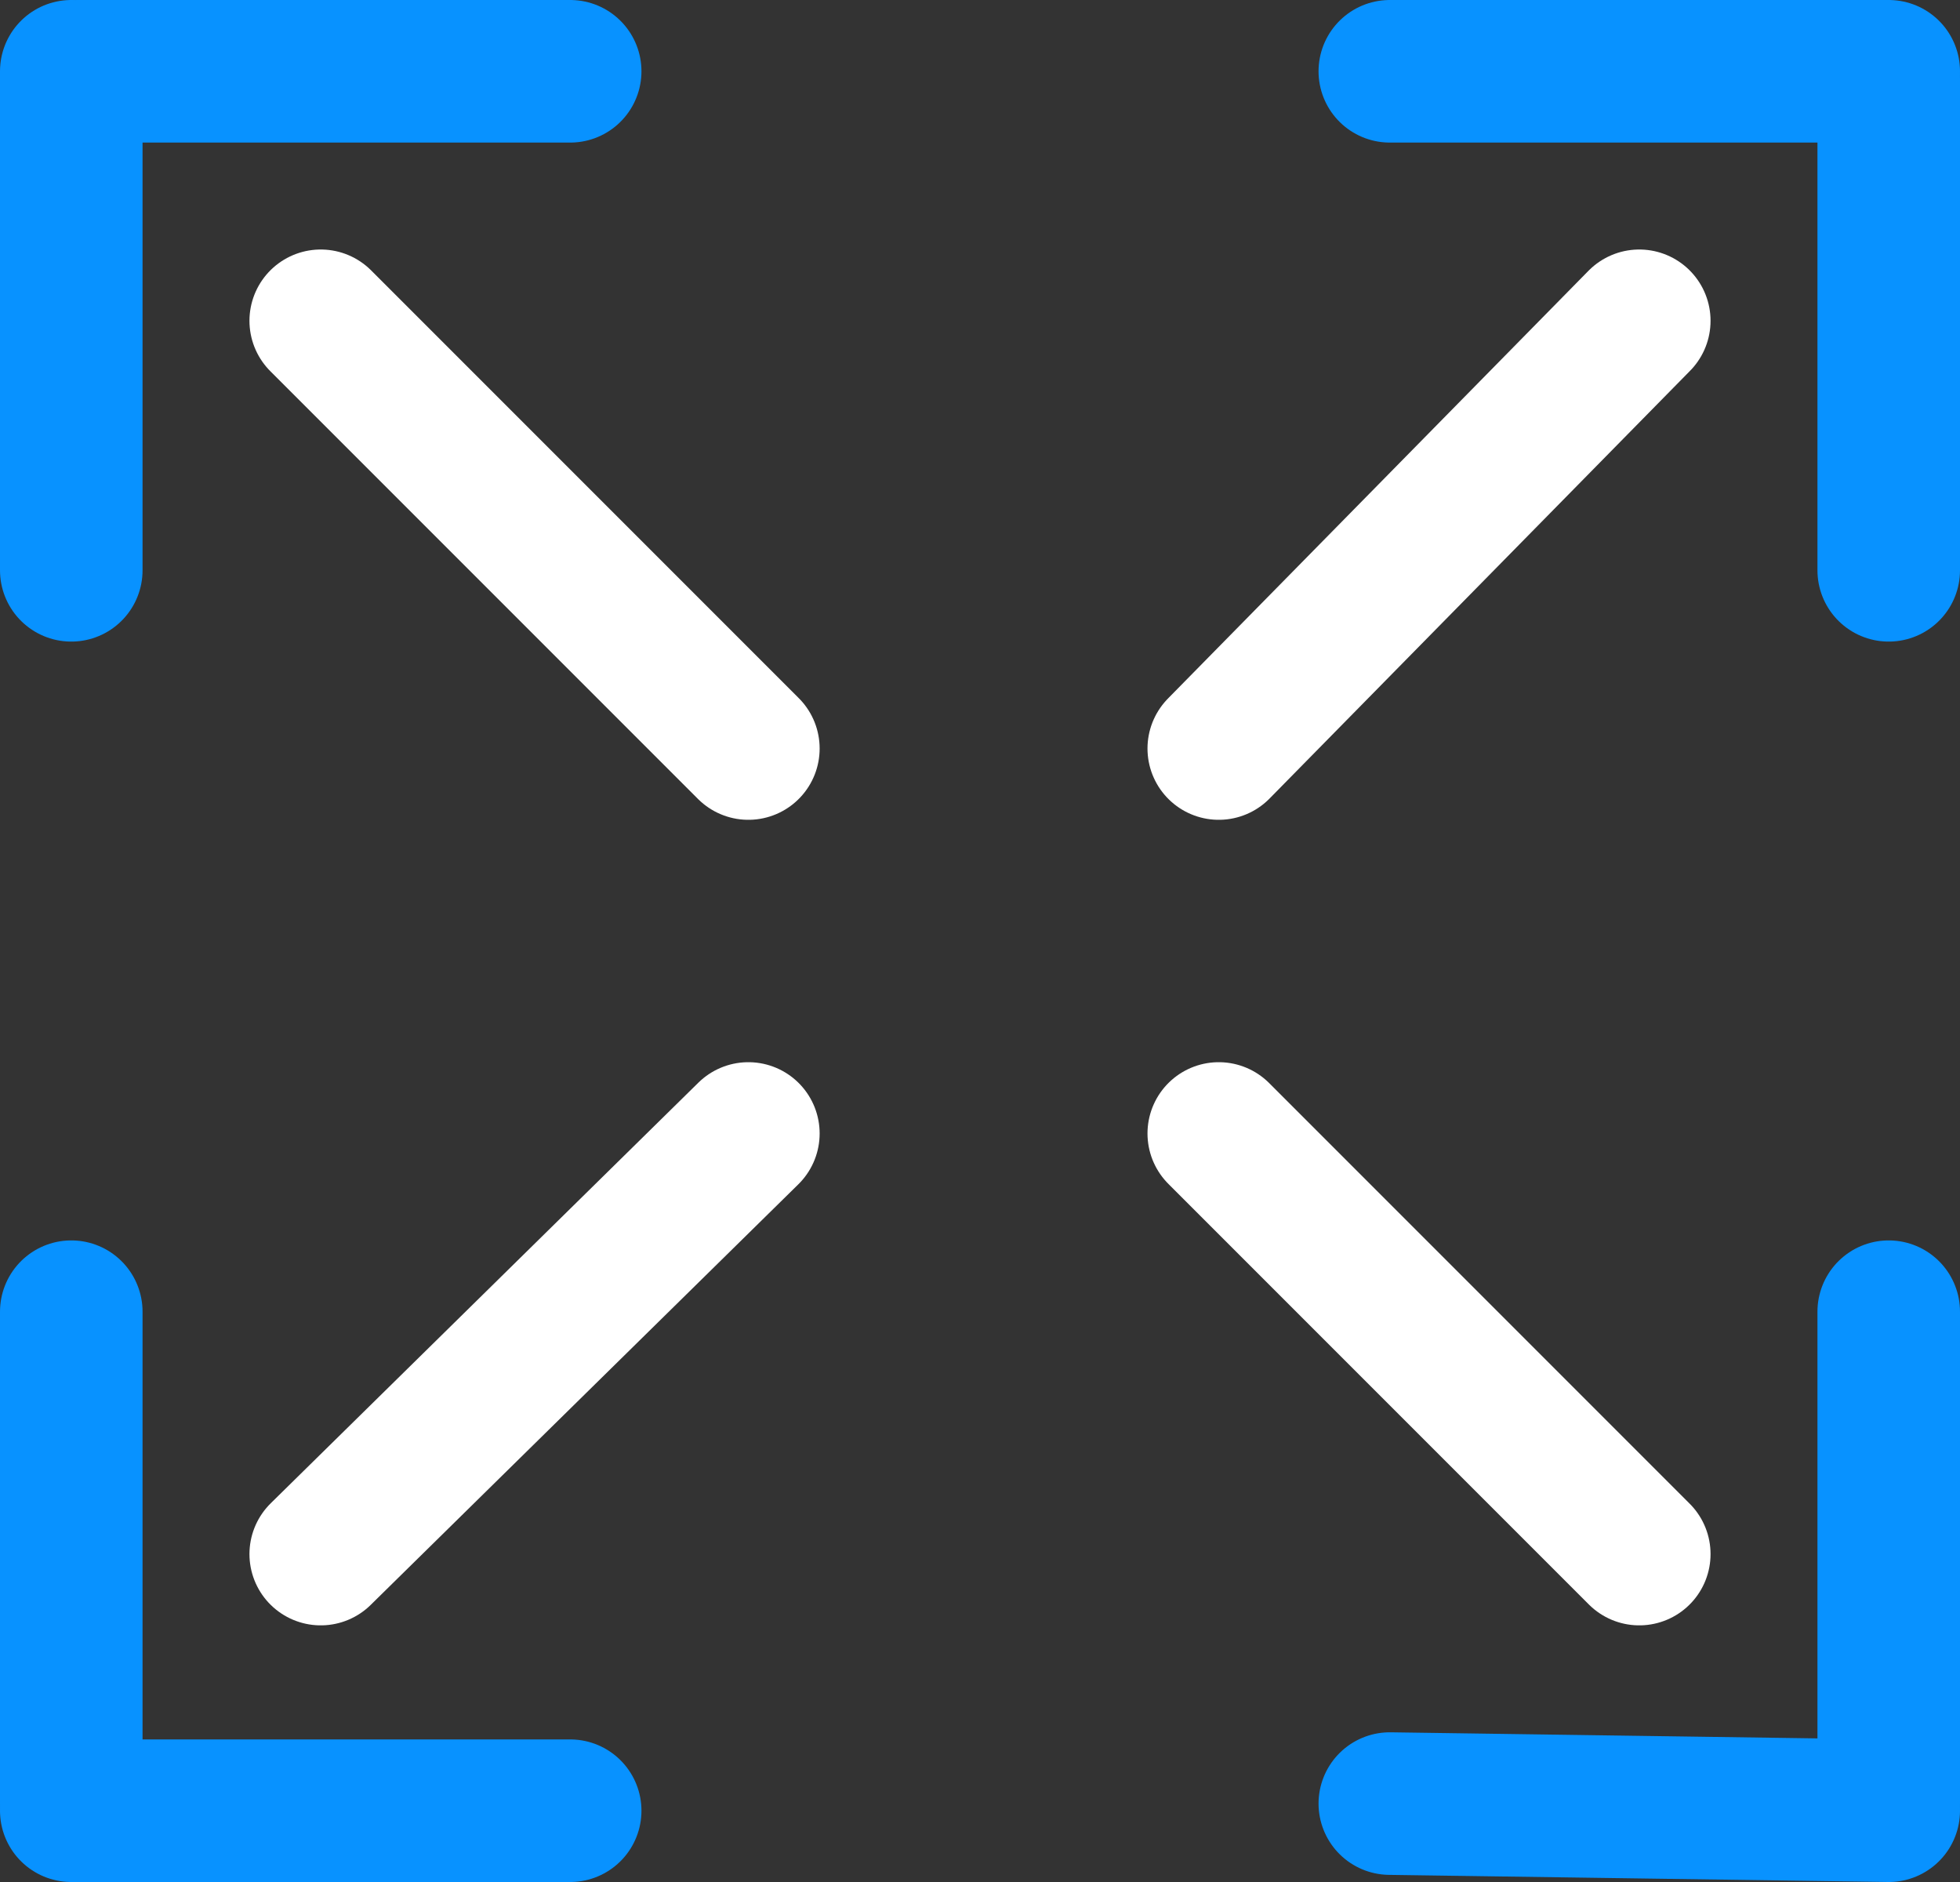
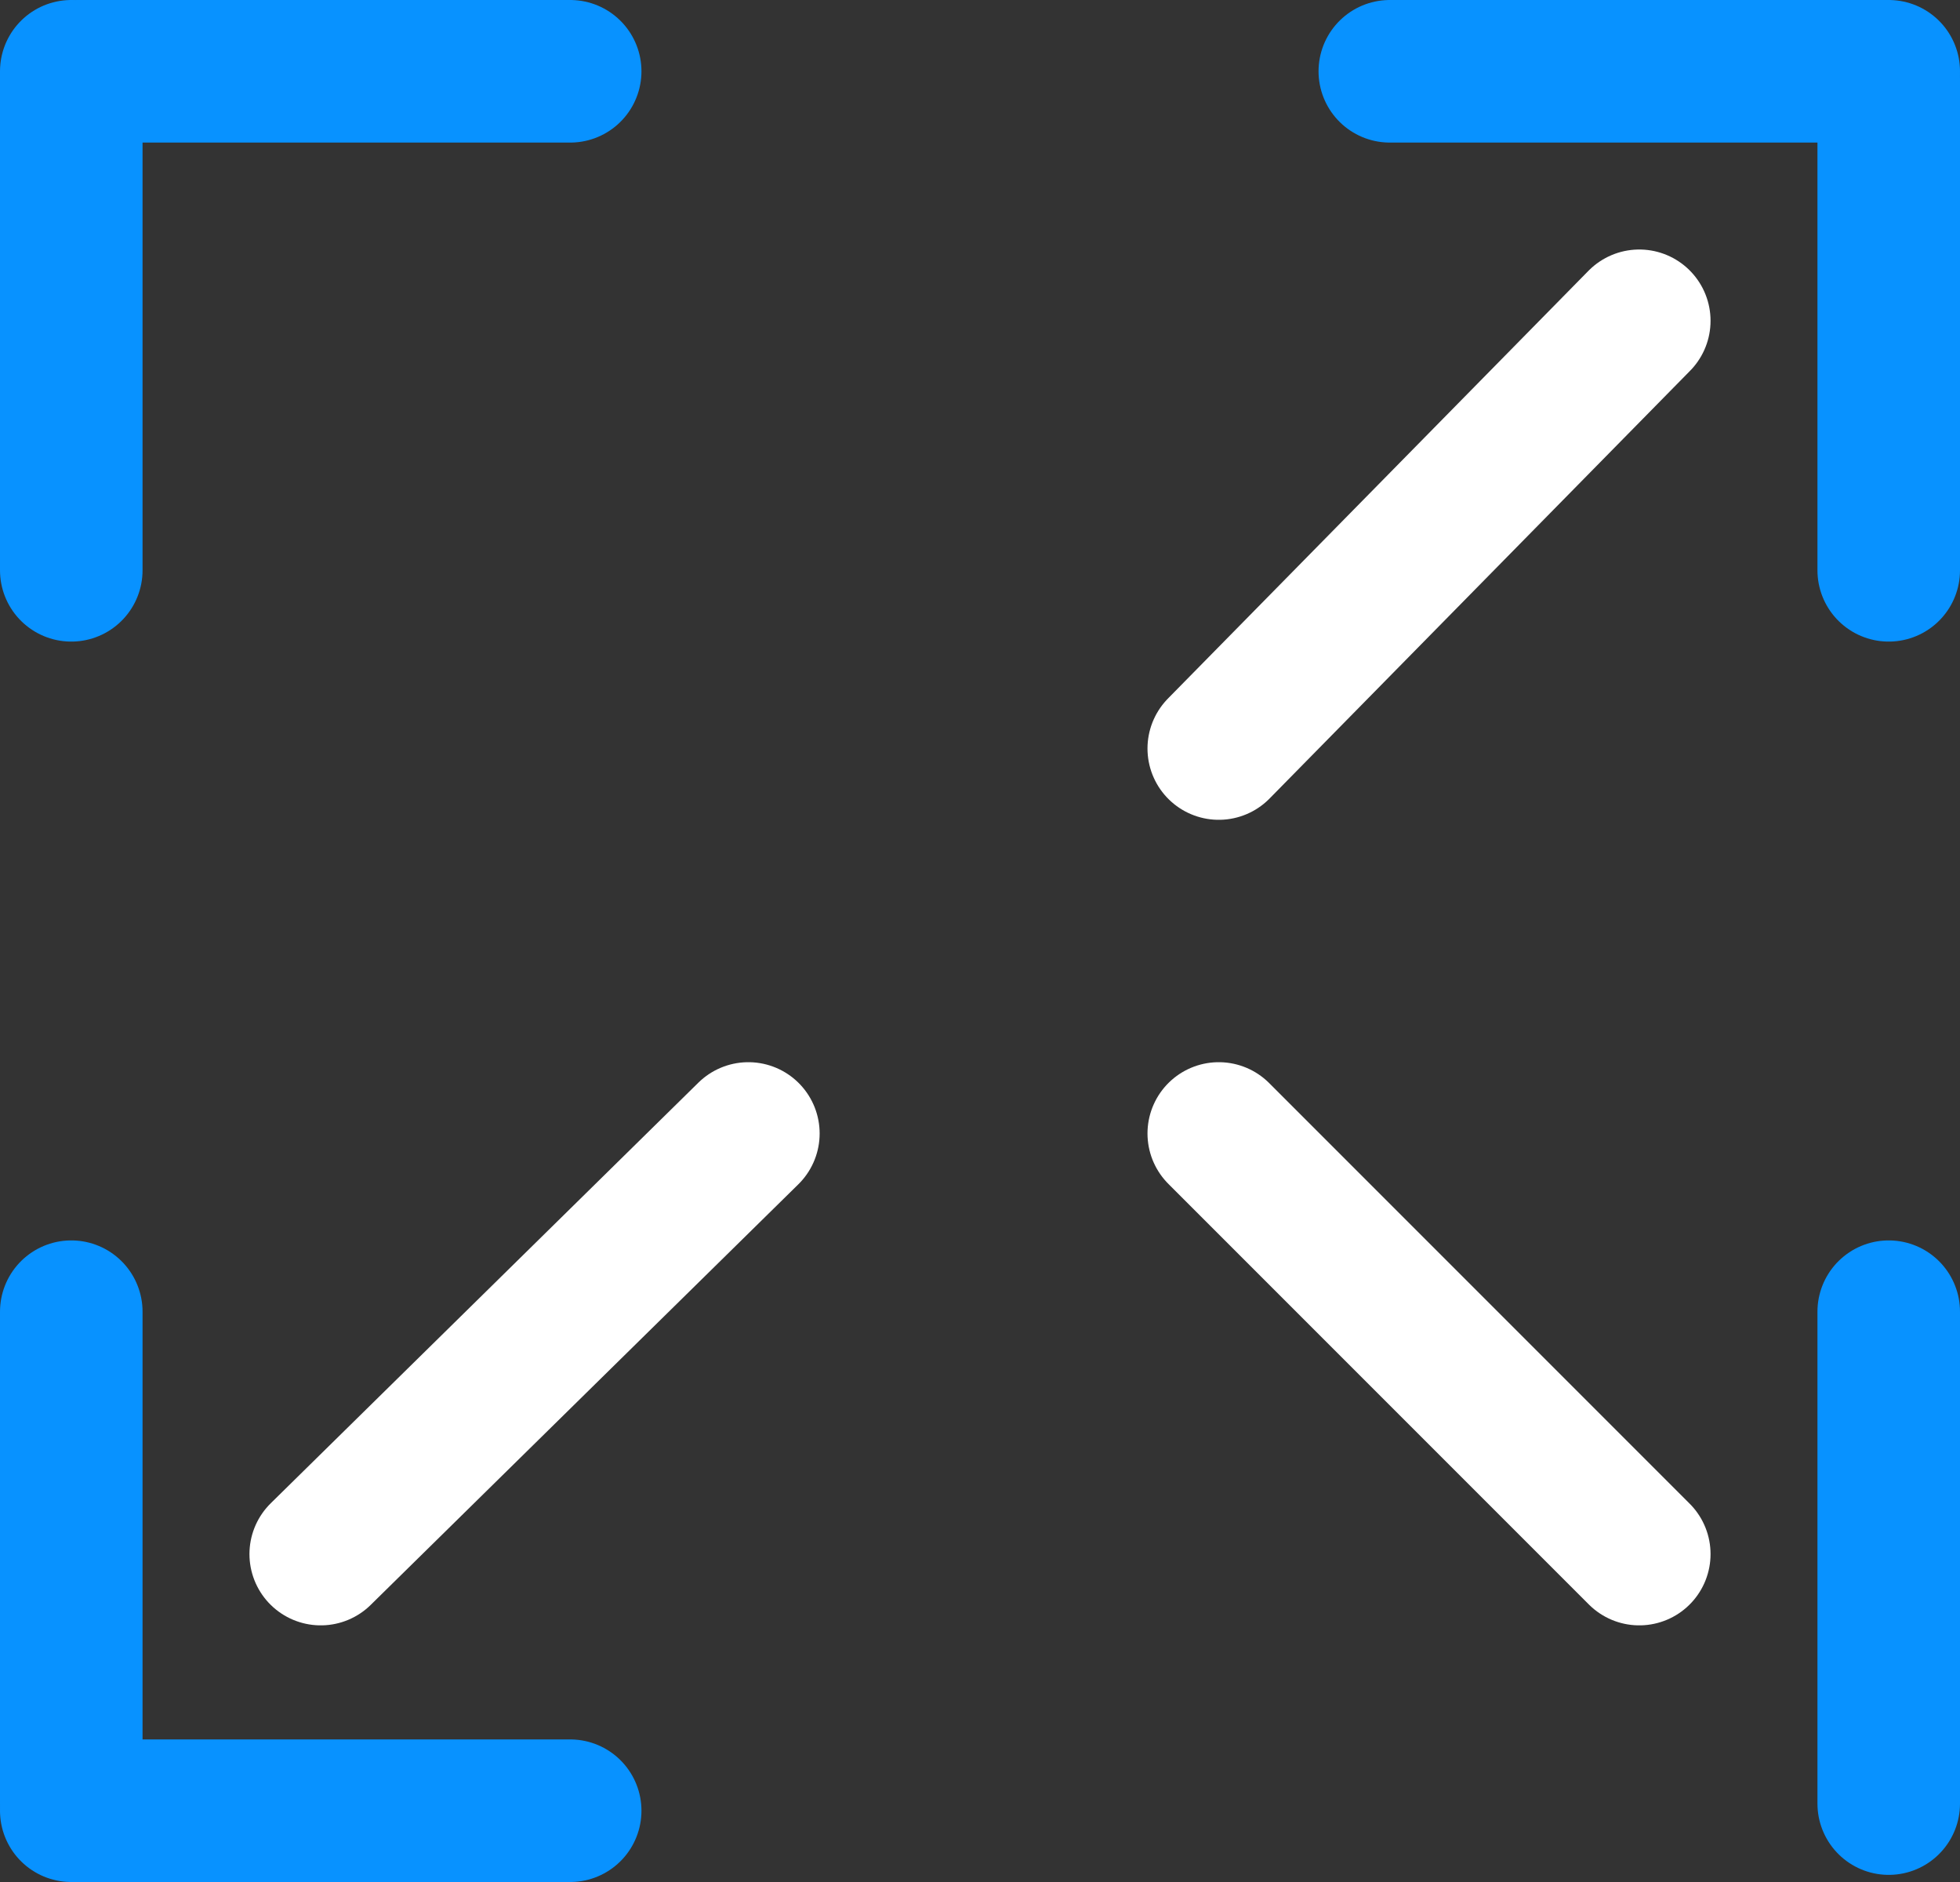
<svg xmlns="http://www.w3.org/2000/svg" version="1.1" id="Layer_1" x="0px" y="0px" viewBox="0 0 27.5 26.4" style="enable-background:new 0 0 27.5 26.4;" xml:space="preserve">
  <rect x="0" y="0" width="27.5" height="26.4" fill="#333333" stroke="none" />
  <style type="text/css">.st0{fill:none;stroke:#0892FF;stroke-width:2;stroke-linecap:round;stroke-linejoin:round;} .st1{fill:none;stroke:#FFFFFF;stroke-width:2;stroke-linecap:round;stroke-linejoin:round;}</style>
  <g id="a" />
  <g id="b">
    <g>
      <line class="st0" x1="8" y1="1" x2="1.1" y2="1" />
      <line class="st0" x1="1" y1="1" x2="1" y2="8" />
    </g>
    <g>
-       <line class="st0" x1="19.5" y1="25.3" x2="26.5" y2="25.4" />
      <line class="st0" x1="26.5" y1="25.3" x2="26.5" y2="18.4" />
    </g>
    <g>
      <line class="st0" x1="26.5" y1="8" x2="26.5" y2="1.1" />
      <line class="st0" x1="26.5" y1="1" x2="19.5" y2="1" />
    </g>
    <g>
      <line class="st0" x1="1" y1="18.4" x2="1" y2="25.3" />
      <line class="st0" x1="1" y1="25.4" x2="8" y2="25.4" />
    </g>
    <g>
-       <line class="st1" x1="4.5" y1="4.5" x2="10.5" y2="10.5" />
      <line class="st1" x1="17.1" y1="15.9" x2="23" y2="21.8" />
    </g>
    <g>
      <line class="st1" x1="23" y1="4.5" x2="17.1" y2="10.5" />
      <line class="st1" x1="10.5" y1="15.9" x2="4.5" y2="21.8" />
    </g>
  </g>
</svg>